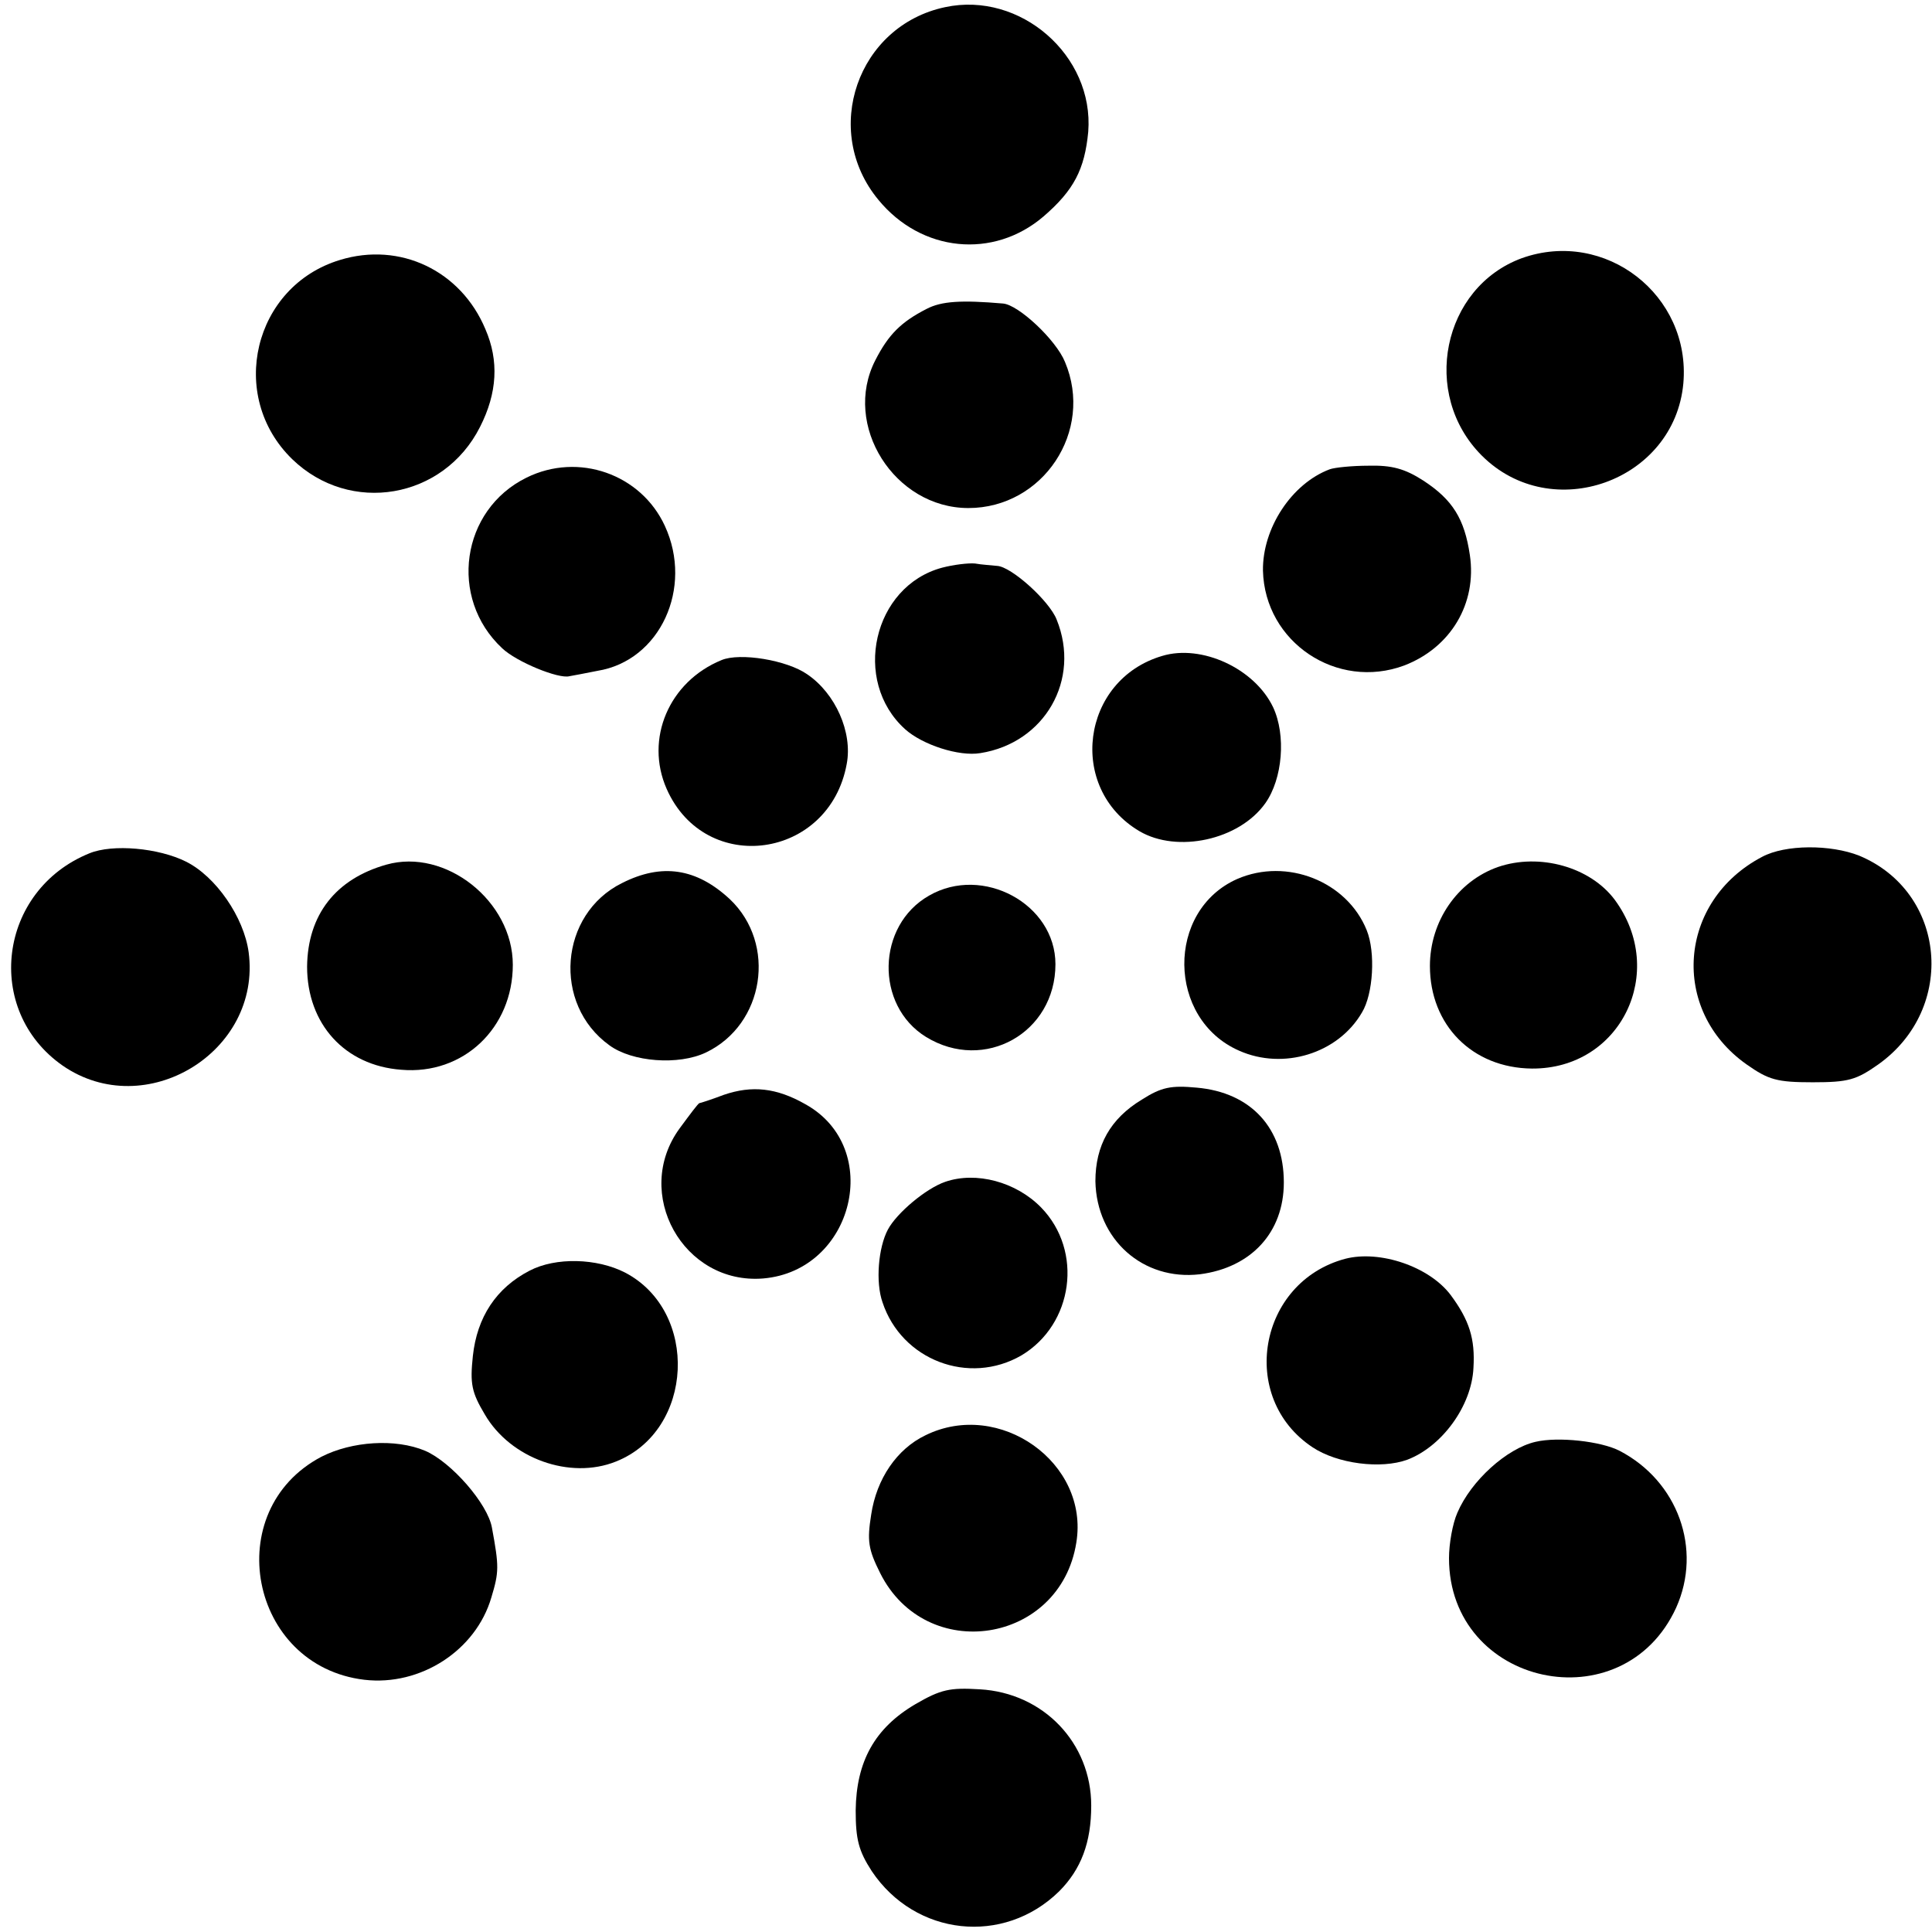
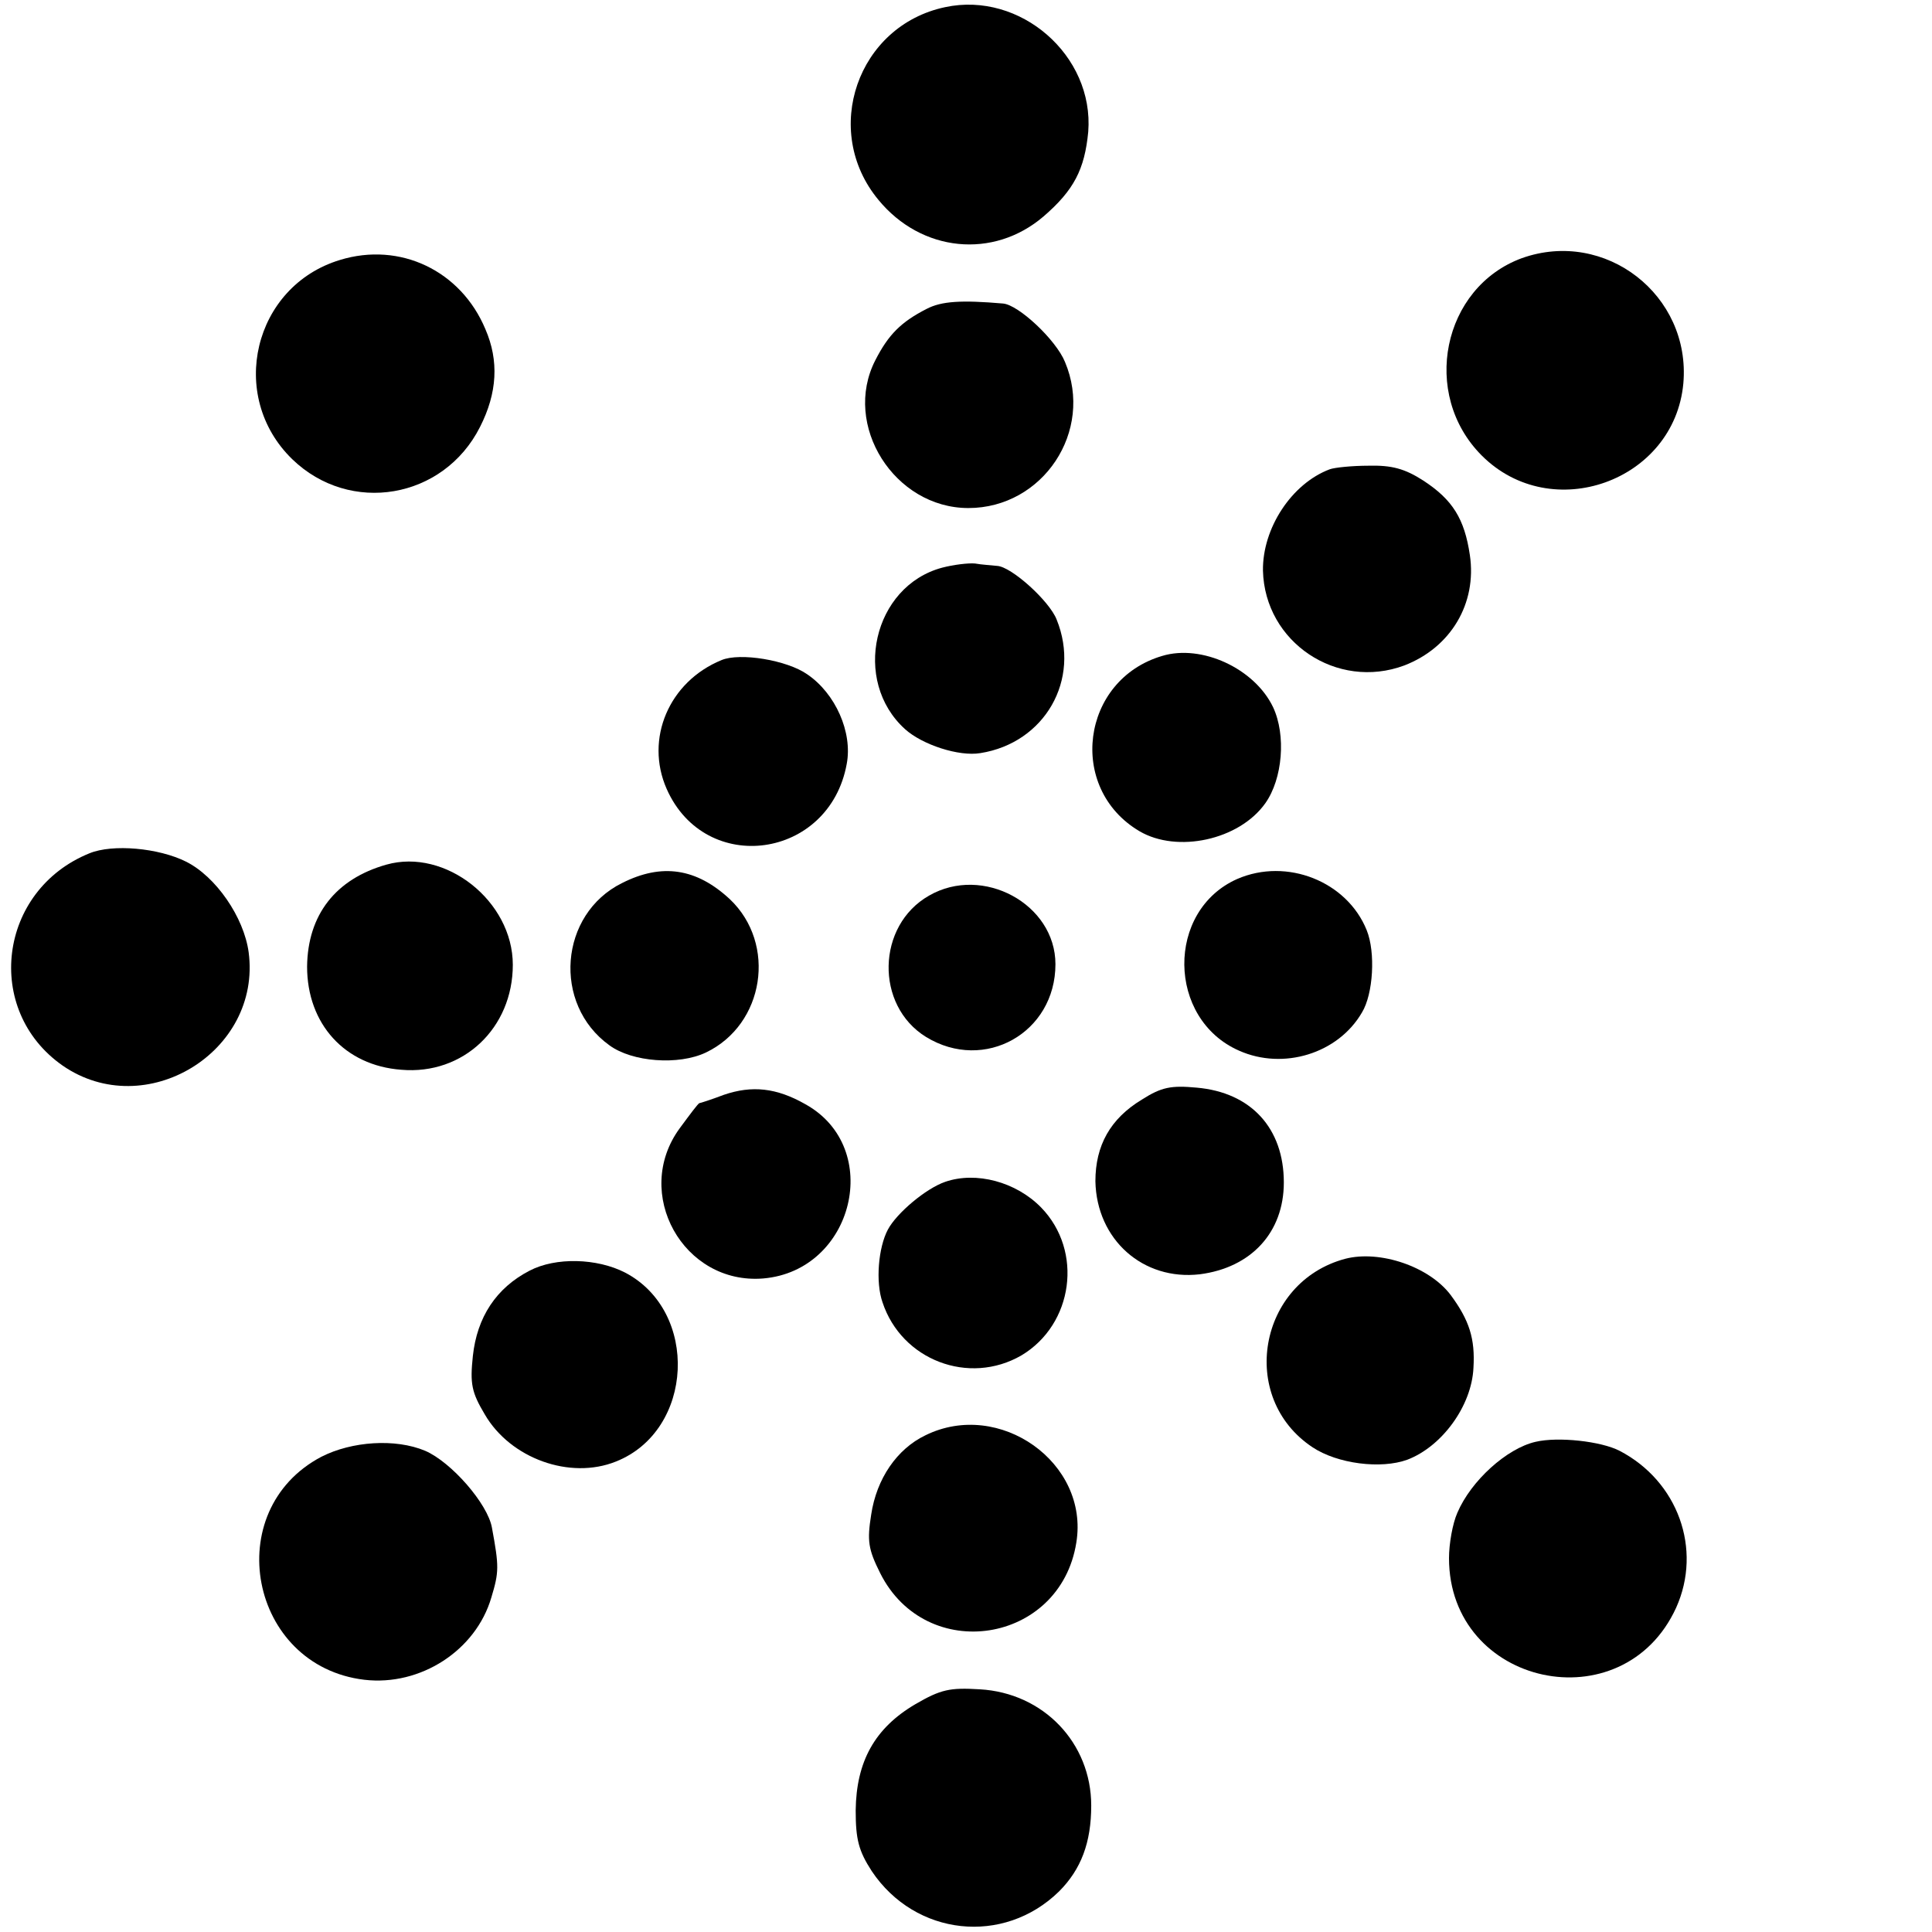
<svg xmlns="http://www.w3.org/2000/svg" version="1.0" width="324pt" height="324pt" viewBox="0 0 324 324" preserveAspectRatio="xMidYMid meet">
  <g transform="translate(0,324) scale(0.1,-0.1)" fill="#000000" stroke="none">
    <path d="M1585 3228 c-147 -31 -208 -207 -112 -323 72 -88 193 -100 277 -28 51 44 69 79 75 142 10 128 -114 236 -240 209z" />
    <path d="M570 2804 c-145 -44 -189 -228 -80 -334 97 -94 254 -67 315 54 29 57 32 111 9 164 -41 98 -143 147 -244 116z" />
    <path d="M2552 2807 c-133 -49 -170 -228 -67 -331 117 -117 323 -43 338 121 13 148 -131 260 -271 210z" />
    <path d="M1554 2722 c-43 -22 -64 -43 -86 -86 -56 -109 32 -248 156 -248 125 0 211 129 162 245 -15 37 -78 96 -104 98 -70 6 -103 4 -128 -9z" />
-     <path d="M883 2439 c-110 -54 -131 -202 -41 -286 24 -23 95 -52 113 -47 6 1 27 5 47 9 105 17 161 139 113 243 -40 87 -145 124 -232 81z" />
    <path d="M2230 2453 c-64 -24 -113 -99 -112 -170 3 -120 124 -201 237 -159 78 30 122 104 110 185 -9 61 -29 93 -78 125 -31 20 -53 26 -92 25 -27 0 -57 -3 -65 -6z" />
    <path d="M1580 2288 c-116 -31 -152 -190 -62 -271 29 -26 90 -46 126 -40 108 17 169 123 128 224 -12 31 -76 89 -100 90 -9 1 -26 2 -37 4 -11 1 -36 -2 -55 -7z" />
    <path d="M1949 2140 c-136 -40 -160 -222 -38 -294 63 -37 167 -15 211 47 29 41 35 114 13 161 -31 65 -120 106 -186 86z" />
    <path d="M1210 2133 c-88 -36 -129 -132 -92 -216 65 -147 273 -118 302 42 10 53 -19 118 -66 150 -34 24 -113 37 -144 24z" />
    <path d="M150 1809 c-153 -62 -178 -263 -45 -356 139 -96 334 23 312 190 -8 59 -55 127 -105 152 -46 23 -123 30 -162 14z" />
-     <path d="M2955 1803 c-141 -74 -155 -257 -26 -348 37 -26 51 -30 111 -30 60 0 73 4 110 30 132 94 114 289 -32 350 -48 19 -124 19 -163 -2z" />
    <path d="M648 1790 c-85 -24 -132 -84 -133 -171 0 -96 63 -166 158 -173 104 -9 187 70 187 176 0 107 -113 196 -212 168z" />
-     <path d="M2512 1786 c-68 -24 -114 -91 -114 -166 0 -99 71 -171 171 -172 149 -1 228 162 139 283 -41 55 -126 79 -196 55z" />
    <path d="M1043 1759 c-105 -52 -117 -203 -21 -272 38 -28 116 -34 162 -12 98 47 119 182 40 257 -56 52 -114 61 -181 27z" />
    <path d="M2075 1766 c-120 -53 -118 -235 3 -288 74 -33 166 -5 206 64 19 31 23 101 8 138 -33 82 -134 122 -217 86z" />
    <path d="M1558 1738 c-88 -50 -91 -184 -5 -237 98 -60 217 7 217 122 0 101 -122 167 -212 115z" />
    <path d="M1214 1404 c-21 -8 -40 -14 -41 -14 -2 0 -16 -19 -33 -42 -80 -109 6 -263 140 -252 152 13 202 219 71 292 -49 28 -90 32 -137 16z" />
    <path d="M1915 1396 c-53 -32 -78 -77 -78 -137 2 -98 80 -167 175 -156 86 11 141 70 141 154 0 91 -55 151 -146 159 -43 4 -59 1 -92 -20z" />
    <path d="M1585 1258 c-32 -11 -81 -52 -96 -80 -16 -30 -21 -88 -9 -122 32 -97 145 -140 233 -89 87 52 104 175 33 248 -42 43 -109 61 -161 43z" />
    <path d="M2256 1129 c-146 -39 -180 -233 -55 -316 42 -28 115 -37 159 -21 58 22 108 90 111 154 3 49 -7 80 -38 122 -36 48 -119 76 -177 61z" />
-     <path d="M888 1109 c-56 -29 -88 -78 -95 -143 -5 -47 -2 -61 20 -98 43 -74 143 -110 220 -79 131 52 140 252 15 317 -47 24 -116 26 -160 3z" />
+     <path d="M888 1109 c-56 -29 -88 -78 -95 -143 -5 -47 -2 -61 20 -98 43 -74 143 -110 220 -79 131 52 140 252 15 317 -47 24 -116 26 -160 3" />
    <path d="M1552 833 c-48 -23 -82 -73 -91 -133 -7 -44 -5 -58 15 -98 77 -154 302 -119 329 51 22 134 -129 241 -253 180z" />
    <path d="M2575 822 c-48 -11 -108 -65 -131 -119 -8 -18 -14 -52 -14 -76 0 -215 292 -278 381 -83 44 98 3 212 -95 263 -31 16 -103 24 -141 15z" />
    <path d="M539 797 c-171 -90 -121 -351 72 -374 94 -11 187 49 213 138 13 43 13 52 1 117 -7 40 -68 110 -112 129 -50 21 -123 16 -174 -10z" />
    <path d="M1535 382 c-68 -40 -99 -96 -100 -178 0 -49 5 -68 27 -102 73 -109 221 -125 314 -34 37 37 54 82 54 144 0 105 -80 189 -187 195 -50 3 -65 0 -108 -25z" />
  </g>
</svg>